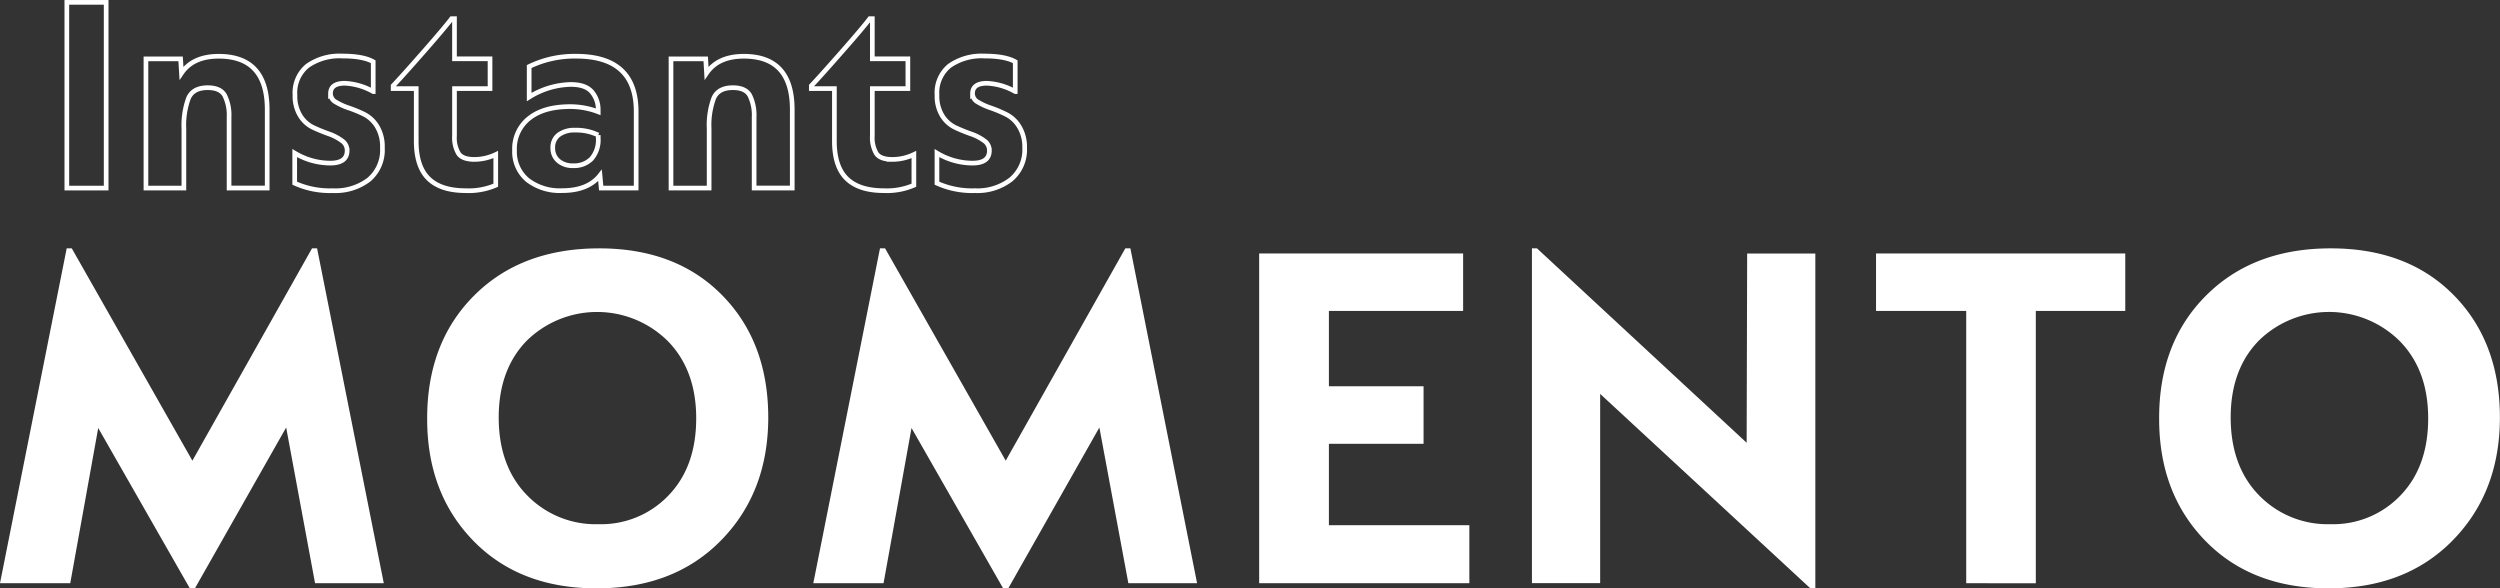
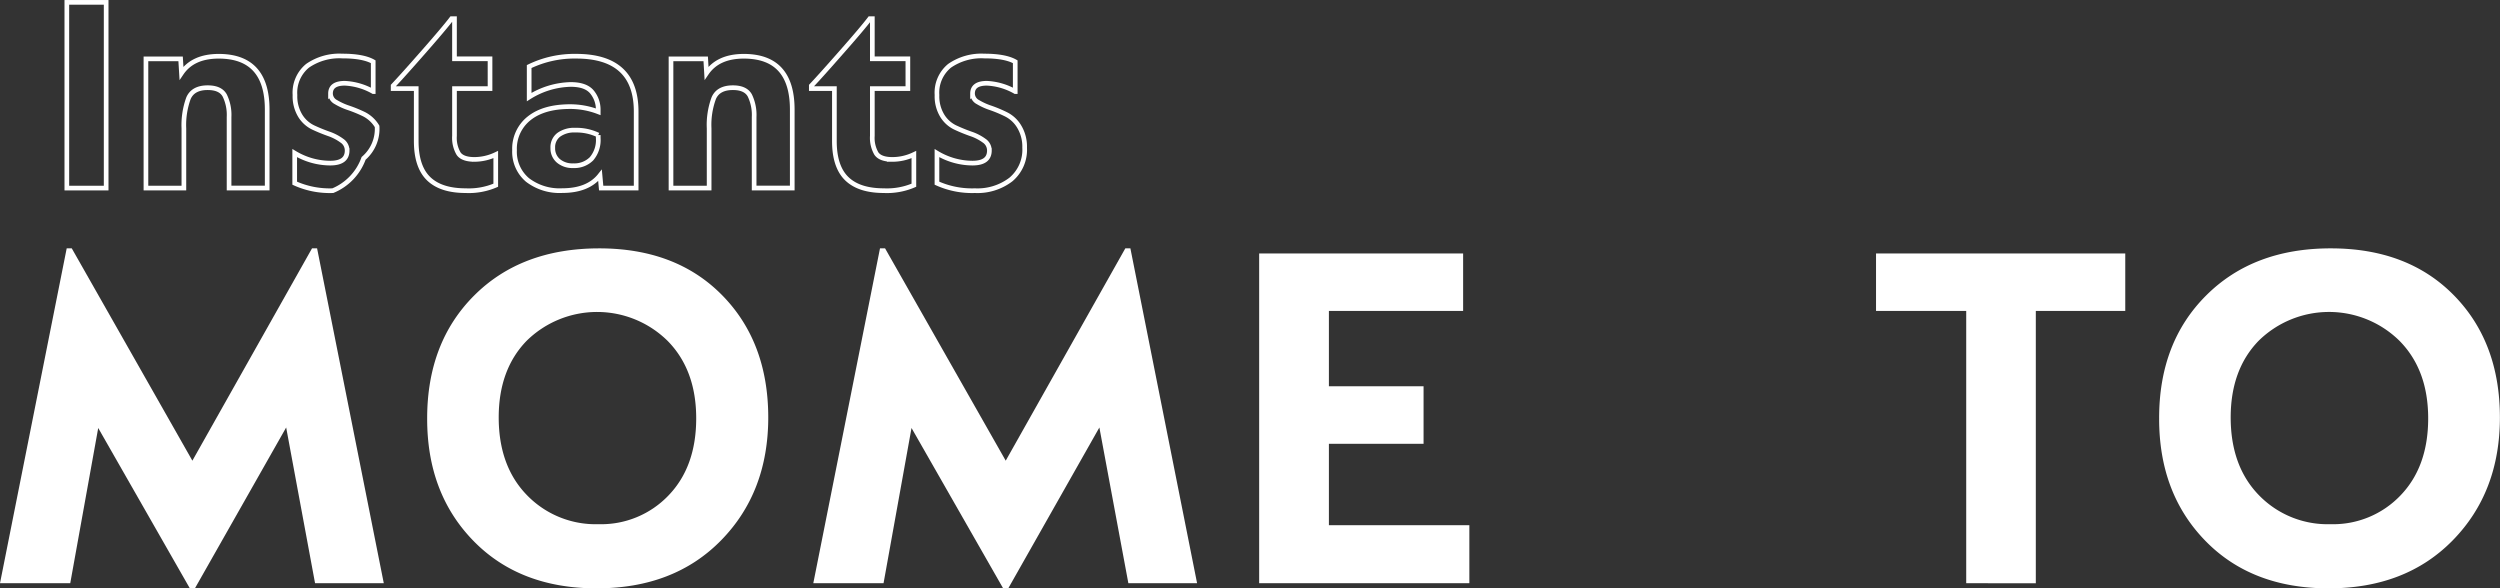
<svg xmlns="http://www.w3.org/2000/svg" viewBox="0 0 541.65 127.47">
  <rect x="0" y="0" width="541.65" height="127.47" fill="#333333" stroke="none" />
  <g id="Calque_2" data-name="Calque 2">
    <g id="Calque_1-2" data-name="Calque 1">
      <path d="M41.13,127.47,21.28,92.73l-6.06,33.63H0L14.45,53.81h1.1l26.13,46,25.92-46h1.1l14.45,72.55H68.26L62,92.62,42.23,127.47Z" style="fill:#fff" />
      <path d="M129.24,127.47q-16.65,0-26.69-10.31t-10-26.52q0-16.44,10.2-26.63t27.07-10.2q16.65,0,26.63,10.14t10,26.47q0,16.2-10.2,26.63T129.24,127.47Zm.44-13.9a20.16,20.16,0,0,0,15.16-6.23q6-6.23,6-16.7t-6.17-16.76a21.77,21.77,0,0,0-30.55-.06q-6.06,6.23-6.07,16.6,0,10.58,6.13,16.87A20.7,20.7,0,0,0,129.68,113.57Z" style="fill:#fff" />
      <path d="M217.34,127.47,197.49,92.73l-6.06,33.63H176.21l14.45-72.55h1.1l26.14,46,25.91-46h1.1l14.45,72.55H244.47l-6.28-33.74-19.74,34.85Z" style="fill:#fff" />
      <path d="M272.81,126.36V54.91H317V67.37H287.92V83.69h20.51V96.15H287.92v17.64h30.43v12.57Z" style="fill:#fff" />
-       <path d="M392.23,127.47,346.69,85.34v41H331.91V53.81H333l45.43,42.12.11-41h14.77v72.56Z" style="fill:#fff" />
      <path d="M426,126.36v-59H406.46V54.91h54V67.37H441.08v59Z" style="fill:#fff" />
      <path d="M504.49,127.47q-16.65,0-26.69-10.31t-10-26.52Q467.77,74.2,478,64T505,53.81q16.65,0,26.63,10.14t10,26.47q0,16.2-10.2,26.63T504.49,127.47Zm.44-13.9a20.16,20.16,0,0,0,15.16-6.23q6-6.23,6-16.7t-6.18-16.76a21.75,21.75,0,0,0-30.54-.06q-6.06,6.23-6.07,16.6,0,10.58,6.12,16.87A20.72,20.72,0,0,0,504.93,113.57Z" style="fill:#fff" />
      <path d="M14.48,40.75V.51H23V40.75Z" style="fill:none;stroke:#fff;stroke-miterlimit:34.859;stroke-width:1.012px" />
      <path d="M31.62,40.75v-28h7.51l.19,3.1c1.65-2.44,4.35-3.66,8.07-3.66q10.5,0,10.5,11.55v17H49.63V25.35a9.57,9.57,0,0,0-.94-4.66Q47.76,19,45,19q-3.16,0-4.16,2.27a17,17,0,0,0-1,6.55V40.75Z" style="fill:none;stroke:#fff;stroke-miterlimit:34.859;stroke-width:1.012px" />
-       <path d="M72.11,41.31a18.38,18.38,0,0,1-8.26-1.62V33.17a15.06,15.06,0,0,0,7.7,2.17q3.66,0,3.66-2.73a2.54,2.54,0,0,0-1.15-2.14A10.78,10.78,0,0,0,71.24,29c-1.12-.39-2.24-.85-3.36-1.37a6.69,6.69,0,0,1-2.82-2.54,8.08,8.08,0,0,1-1.15-4.5,7.52,7.52,0,0,1,2.73-6.34,12.07,12.07,0,0,1,7.52-2.11q4.53,0,6.7,1.24v6.46a13.74,13.74,0,0,0-6.15-1.8c-2.07,0-3.1.75-3.1,2.24a2.11,2.11,0,0,0,1.15,1.83,13.74,13.74,0,0,0,2.79,1.27,28.91,28.91,0,0,1,3.33,1.37,7,7,0,0,1,2.82,2.64A8.39,8.39,0,0,1,82.85,32a8.41,8.41,0,0,1-2.92,6.92A11.94,11.94,0,0,1,72.11,41.31Z" style="fill:none;stroke:#fff;stroke-miterlimit:34.859;stroke-width:1.012px" />
+       <path d="M72.11,41.31a18.38,18.38,0,0,1-8.26-1.62V33.17a15.06,15.06,0,0,0,7.7,2.17q3.66,0,3.66-2.73a2.54,2.54,0,0,0-1.15-2.14A10.78,10.78,0,0,0,71.24,29c-1.12-.39-2.24-.85-3.36-1.37a6.69,6.69,0,0,1-2.82-2.54,8.08,8.08,0,0,1-1.15-4.5,7.52,7.52,0,0,1,2.73-6.34,12.07,12.07,0,0,1,7.52-2.11q4.53,0,6.7,1.24v6.46a13.74,13.74,0,0,0-6.15-1.8c-2.07,0-3.1.75-3.1,2.24a2.11,2.11,0,0,0,1.15,1.83,13.74,13.74,0,0,0,2.79,1.27,28.91,28.91,0,0,1,3.33,1.37,7,7,0,0,1,2.82,2.64a8.41,8.41,0,0,1-2.92,6.92A11.94,11.94,0,0,1,72.11,41.31Z" style="fill:none;stroke:#fff;stroke-miterlimit:34.859;stroke-width:1.012px" />
      <path d="M100.92,41.31q-5.4,0-8.07-2.61t-2.67-8.14V19.2h-5v-.62q2-2.11,6.58-7.33t6.08-7.2h.63v8.69h7.7V19.2h-7.7V29.44a6.79,6.79,0,0,0,.87,3.82c.57.85,1.73,1.28,3.47,1.28a10.86,10.86,0,0,0,4.6-1.06v6.65A14.76,14.76,0,0,1,100.92,41.31Z" style="fill:none;stroke:#fff;stroke-miterlimit:34.859;stroke-width:1.012px" />
      <path d="M124.83,12.18q13,0,13,12V40.75h-7.58L130,38c-1.73,2.2-4.47,3.3-8.19,3.3A11.43,11.43,0,0,1,114.3,39a8,8,0,0,1-2.82-6.46,8.39,8.39,0,0,1,3.16-6.9q3.17-2.53,8.82-2.54a17,17,0,0,1,6.15,1.12v-.31a6,6,0,0,0-1.37-4c-.91-1.08-2.44-1.61-4.59-1.61a17.61,17.61,0,0,0-9,2.73V14.42A22.49,22.49,0,0,1,124.83,12.18Zm-.62,23.72a5.24,5.24,0,0,0,3.94-1.49,6.24,6.24,0,0,0,1.46-4.53v-.62a10.9,10.9,0,0,0-5-1.06,5.66,5.66,0,0,0-3.54,1,3.36,3.36,0,0,0-1.3,2.85,3.53,3.53,0,0,0,1.21,2.8A4.71,4.71,0,0,0,124.21,35.9Z" style="fill:none;stroke:#fff;stroke-miterlimit:34.859;stroke-width:1.012px" />
      <path d="M145.38,40.75v-28h7.52l.18,3.1q2.49-3.66,8.08-3.66,10.49,0,10.49,11.55v17h-8.26V25.35a9.69,9.69,0,0,0-.93-4.66Q161.53,19,158.8,19q-3.17,0-4.16,2.27a16.74,16.74,0,0,0-1,6.55V40.75Z" style="fill:none;stroke:#fff;stroke-miterlimit:34.859;stroke-width:1.012px" />
      <path d="M191.52,41.31q-5.4,0-8.07-2.61t-2.67-8.14V19.2h-5v-.62q2-2.11,6.58-7.33c3.07-3.48,5.09-5.88,6.09-7.2H189v8.69h7.7V19.2H189V29.44a6.79,6.79,0,0,0,.87,3.82c.58.85,1.74,1.28,3.48,1.28A10.82,10.82,0,0,0,198,33.48v6.65A14.73,14.73,0,0,1,191.52,41.31Z" style="fill:none;stroke:#fff;stroke-miterlimit:34.859;stroke-width:1.012px" />
      <path d="M211.21,41.31A18.38,18.38,0,0,1,203,39.69V33.17a15.06,15.06,0,0,0,7.7,2.17q3.66,0,3.66-2.73a2.54,2.54,0,0,0-1.15-2.14A10.62,10.62,0,0,0,210.34,29c-1.12-.39-2.24-.85-3.36-1.37a6.69,6.69,0,0,1-2.82-2.54,8.08,8.08,0,0,1-1.15-4.5,7.52,7.52,0,0,1,2.73-6.34,12.07,12.07,0,0,1,7.52-2.11q4.53,0,6.7,1.24v6.46a13.71,13.71,0,0,0-6.14-1.8c-2.07,0-3.11.75-3.11,2.24a2.11,2.11,0,0,0,1.15,1.83,13.74,13.74,0,0,0,2.79,1.27A28.91,28.91,0,0,1,218,24.79a6.89,6.89,0,0,1,2.82,2.64A8.39,8.39,0,0,1,222,32,8.41,8.41,0,0,1,219,38.91,11.92,11.92,0,0,1,211.21,41.31Z" style="fill:none;stroke:#fff;stroke-miterlimit:34.859;stroke-width:1.012px" />
    </g>
  </g>
</svg>